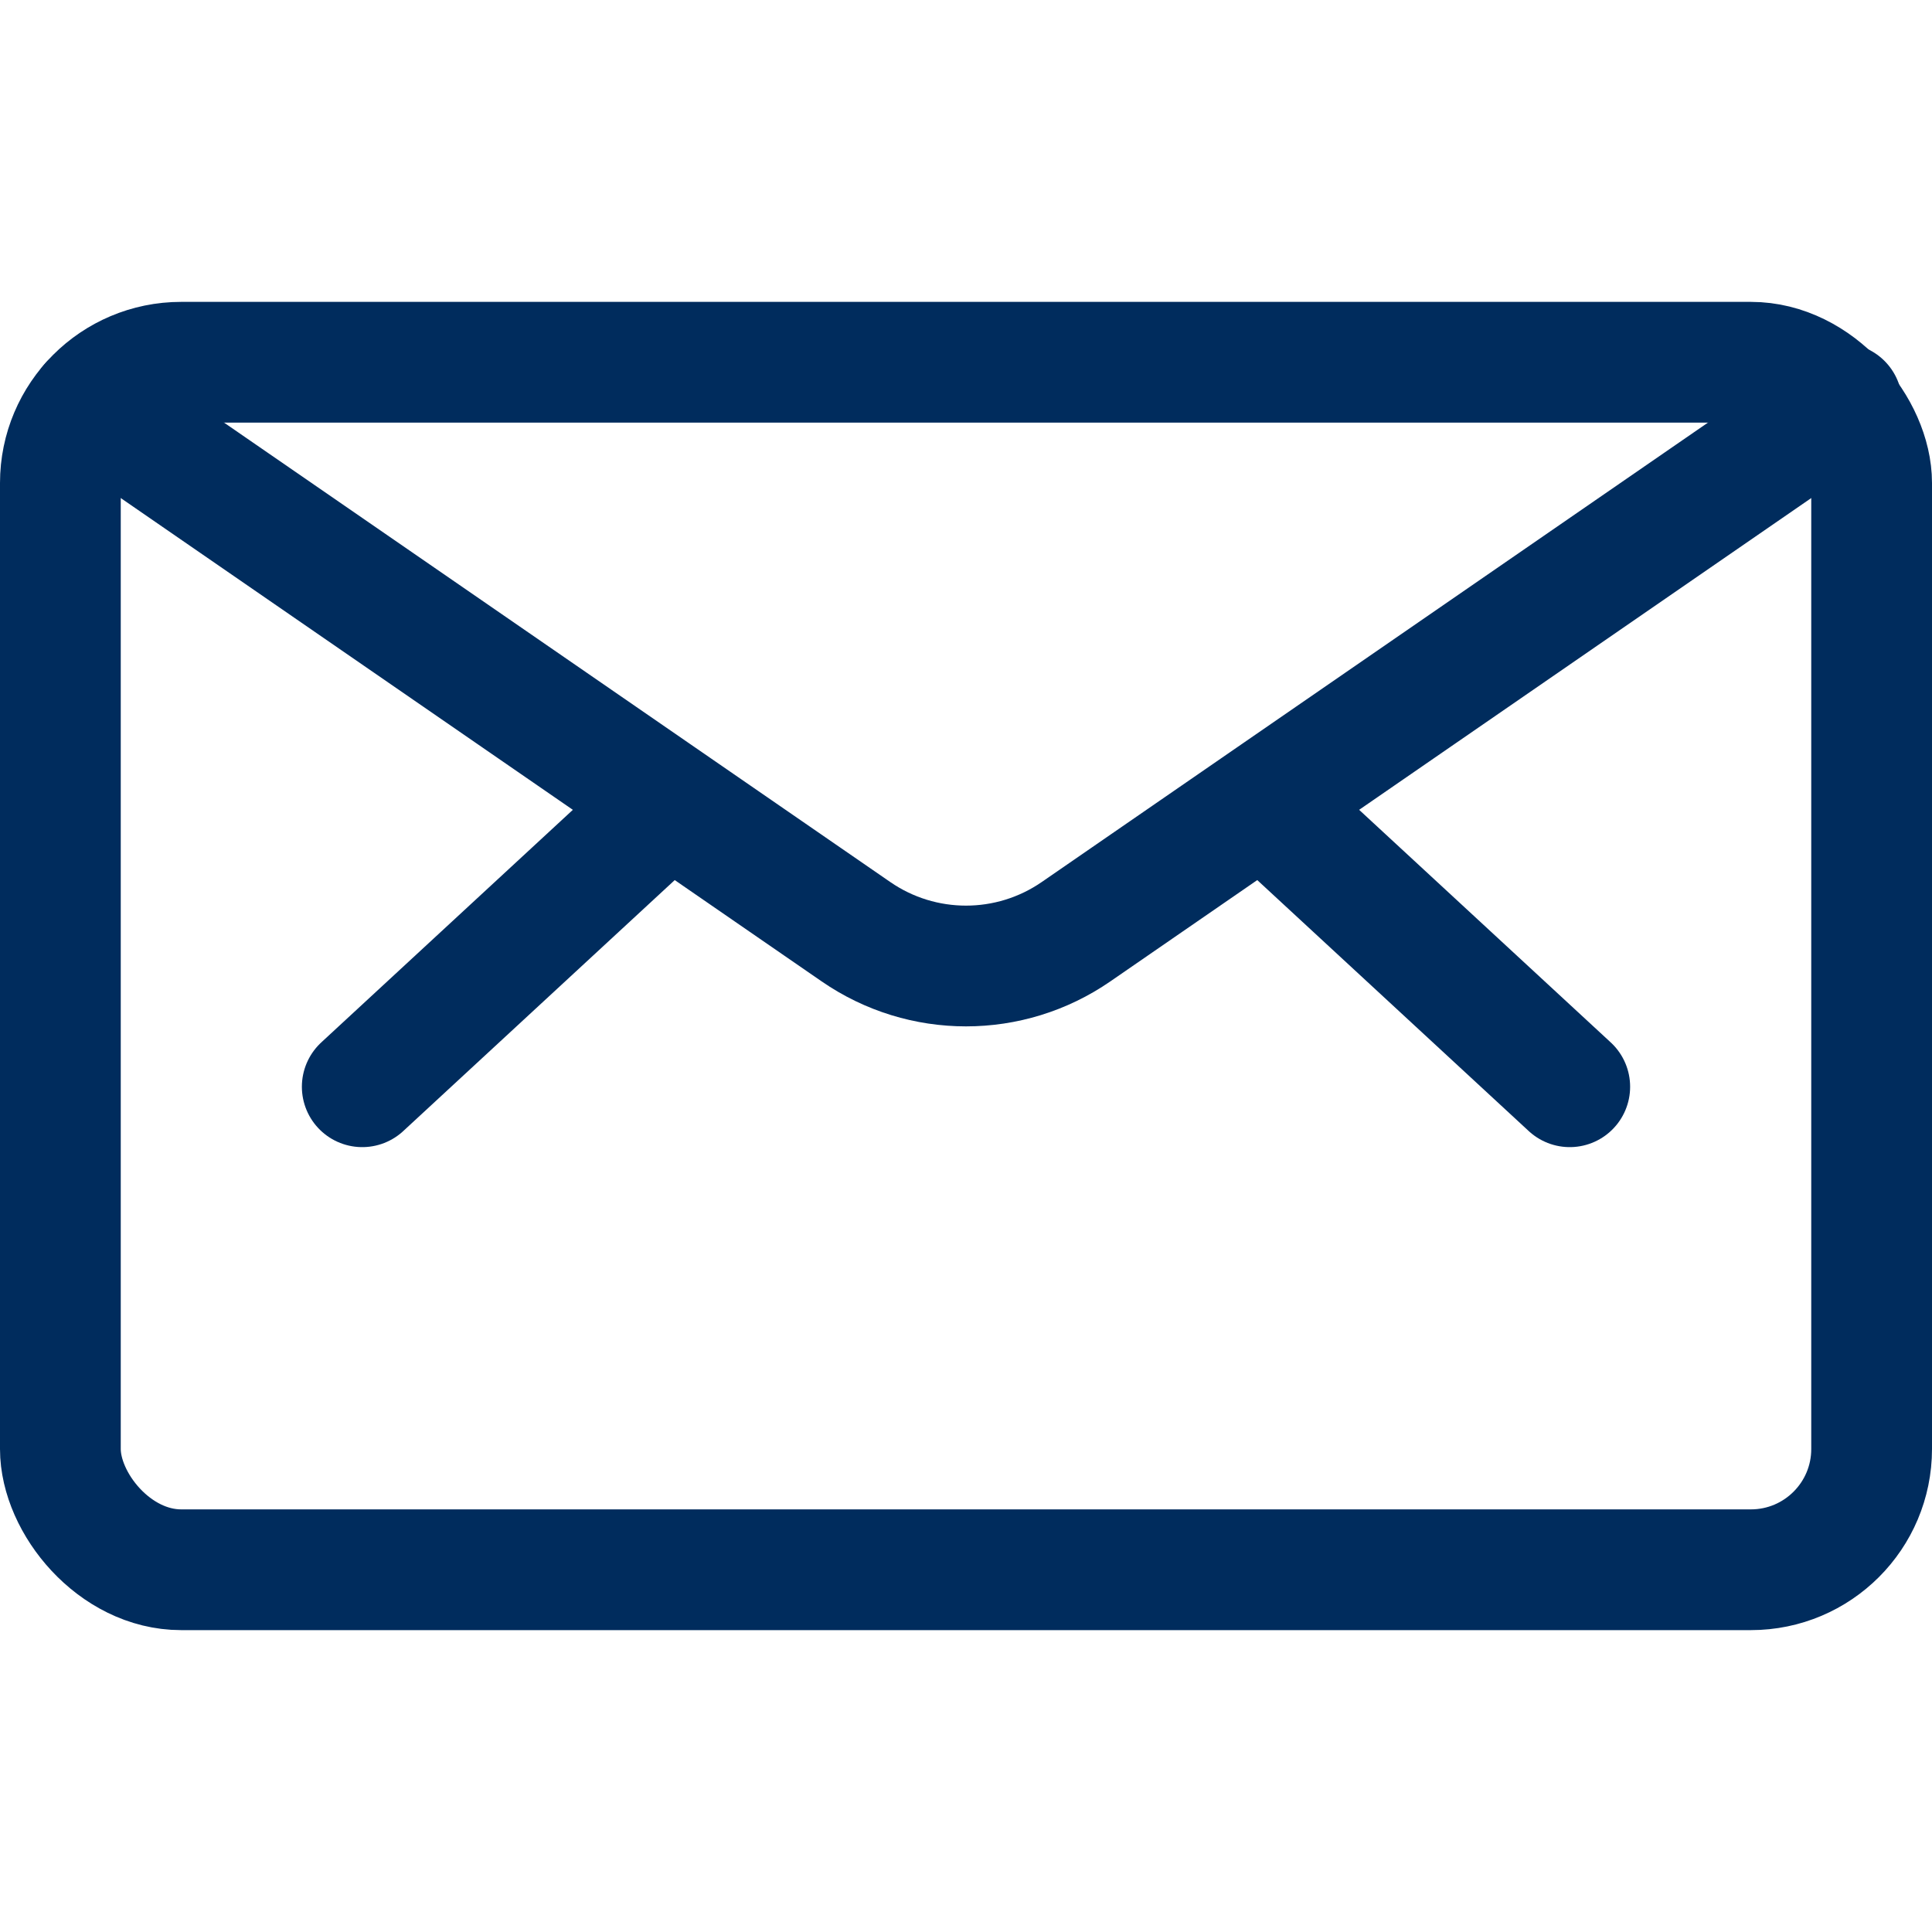
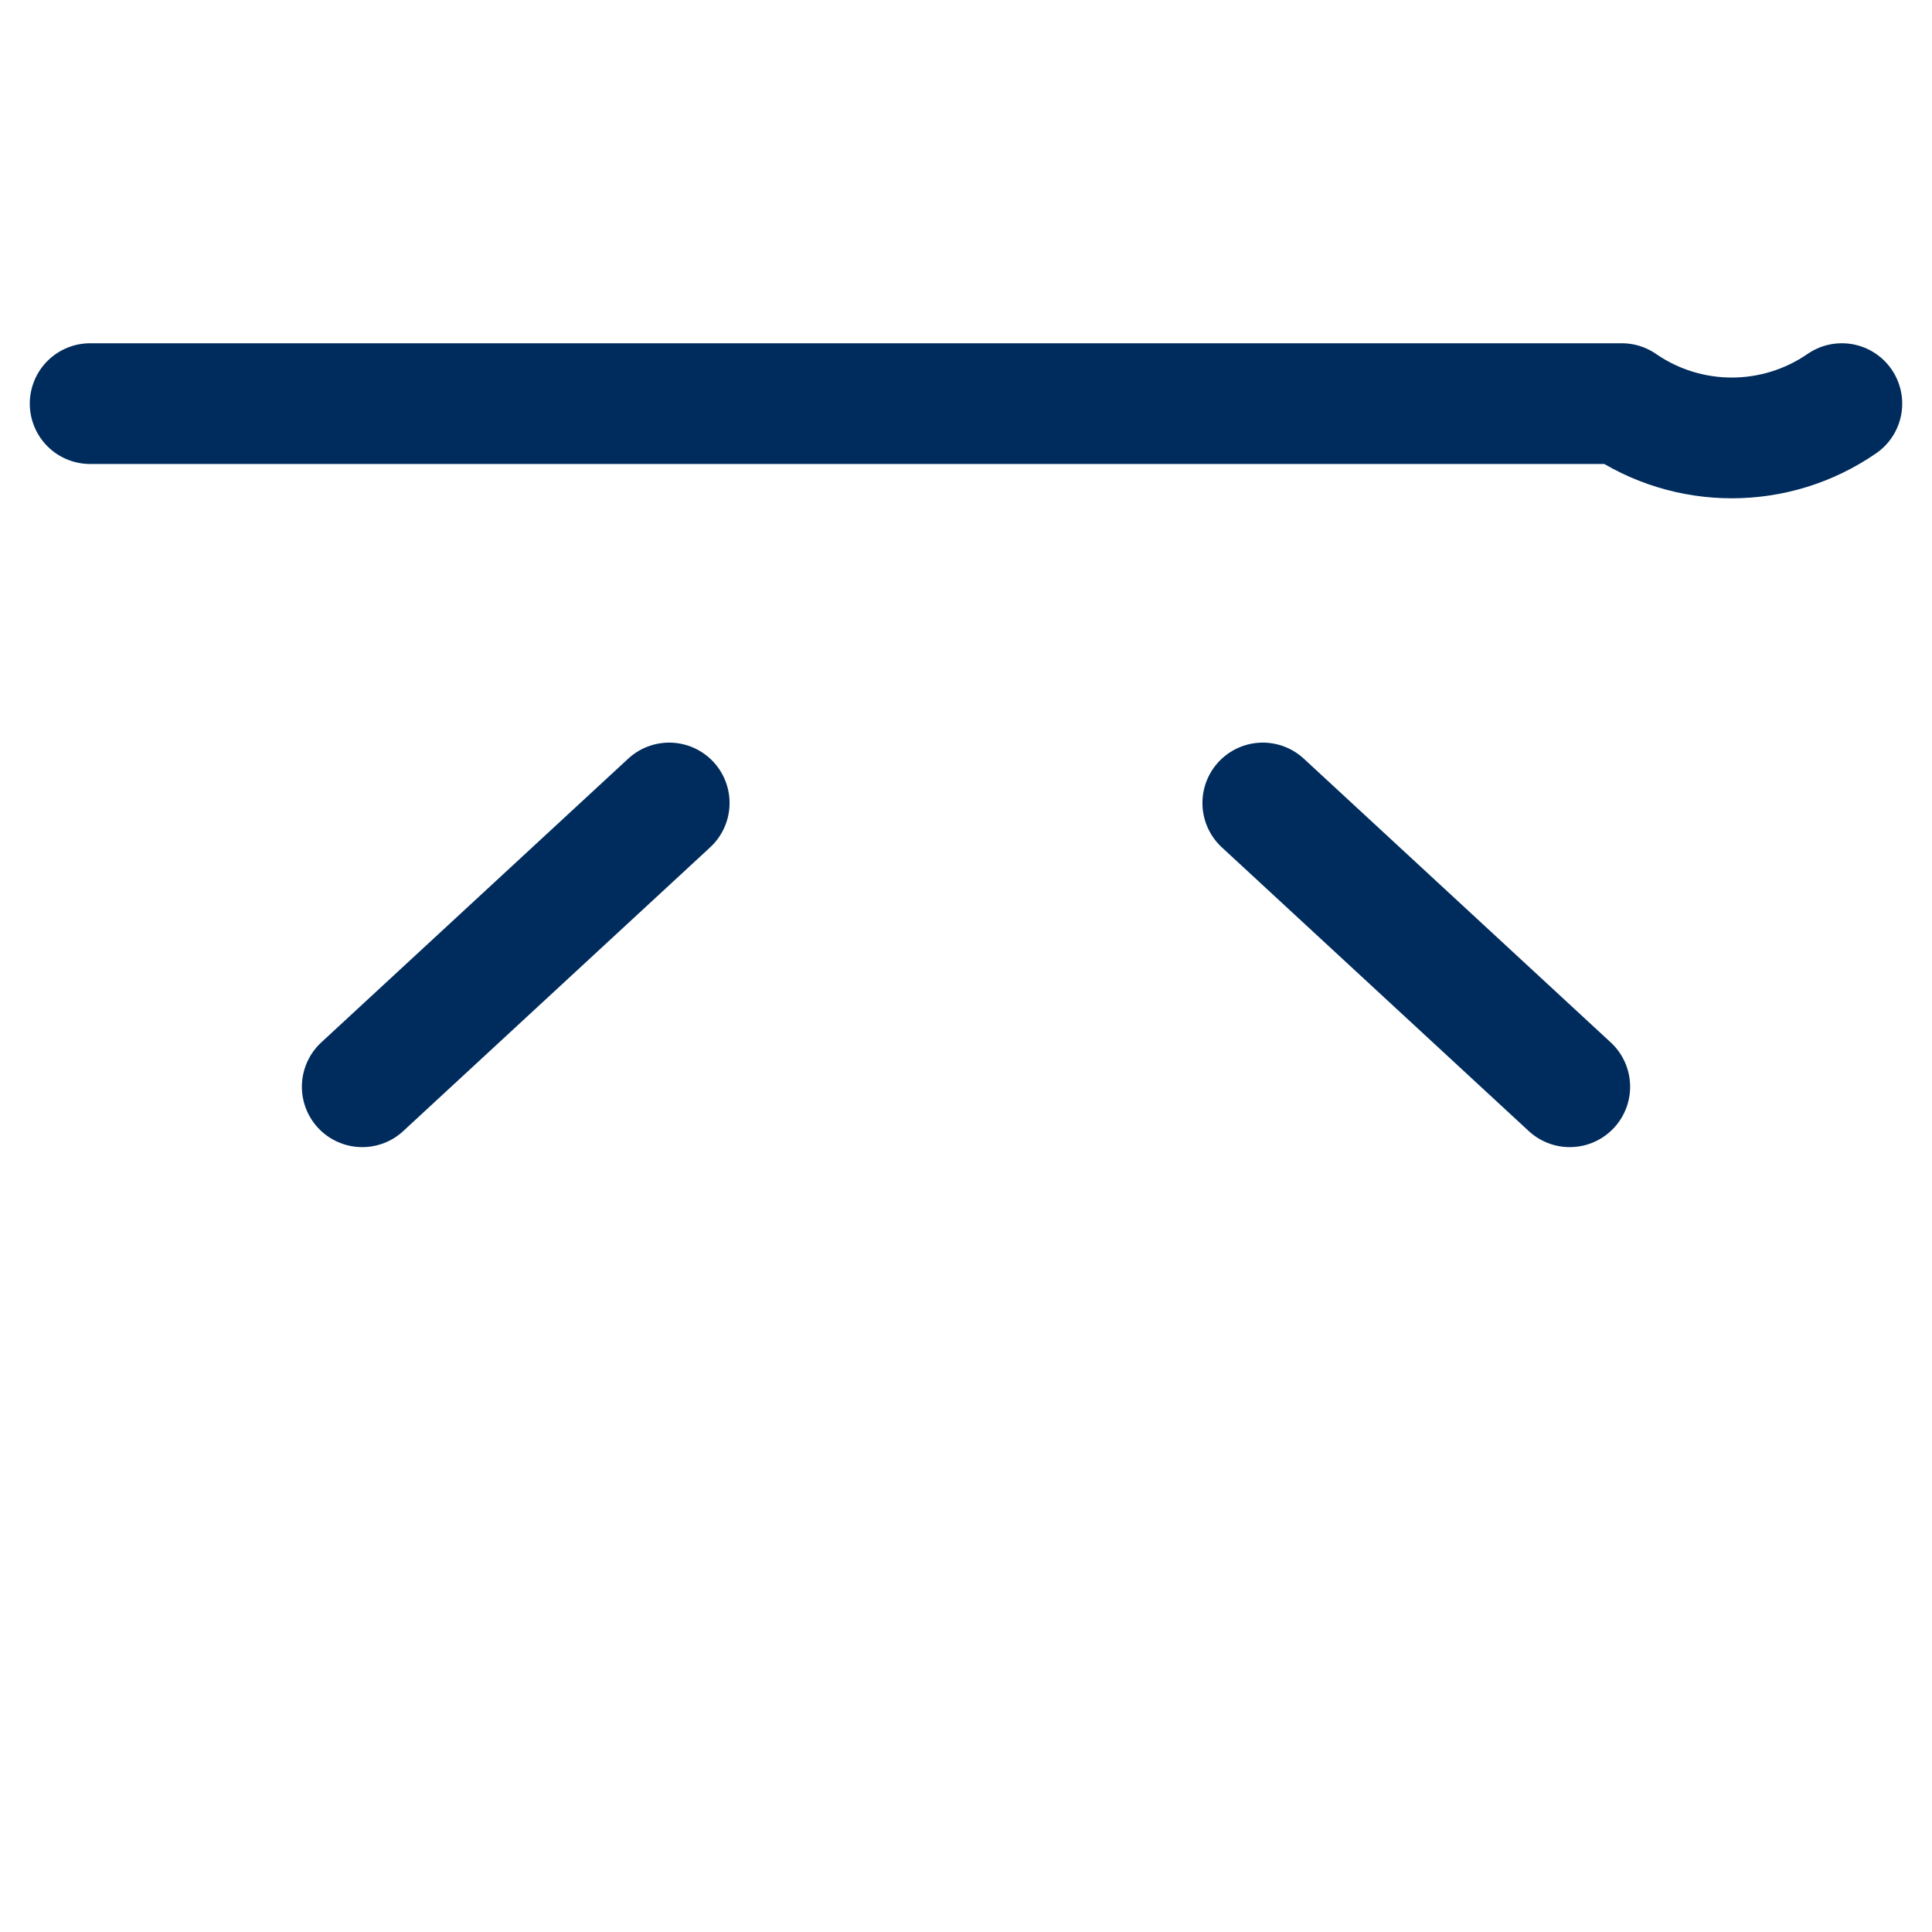
<svg xmlns="http://www.w3.org/2000/svg" width="24" height="24" viewBox="0 0 24 24">
  <g fill="none" fill-rule="evenodd">
    <g>
      <g>
        <g>
          <g transform="translate(-696 -4972) translate(160 4832) translate(0 136) translate(536 4)">
-             <path d="M0 0H24V24H0z" />
-             <rect width="22.5" height="15" x=".75" y="4.5" stroke="#002C5D" stroke-linecap="round" stroke-linejoin="round" stroke-width="1.5" rx="1.5" />
-             <path stroke="#002C5D" stroke-linecap="round" stroke-linejoin="round" stroke-width="1.5" d="M15.687 9.975L19.5 13.5M8.313 9.975L4.5 13.5M22.88 5.014l-9.513 6.56c-.823.568-1.911.568-2.734 0L1.12 5.014" />
+             <path stroke="#002C5D" stroke-linecap="round" stroke-linejoin="round" stroke-width="1.5" d="M15.687 9.975L19.5 13.5M8.313 9.975L4.5 13.5M22.88 5.014c-.823.568-1.911.568-2.734 0L1.12 5.014" />
          </g>
        </g>
      </g>
    </g>
  </g>
</svg>